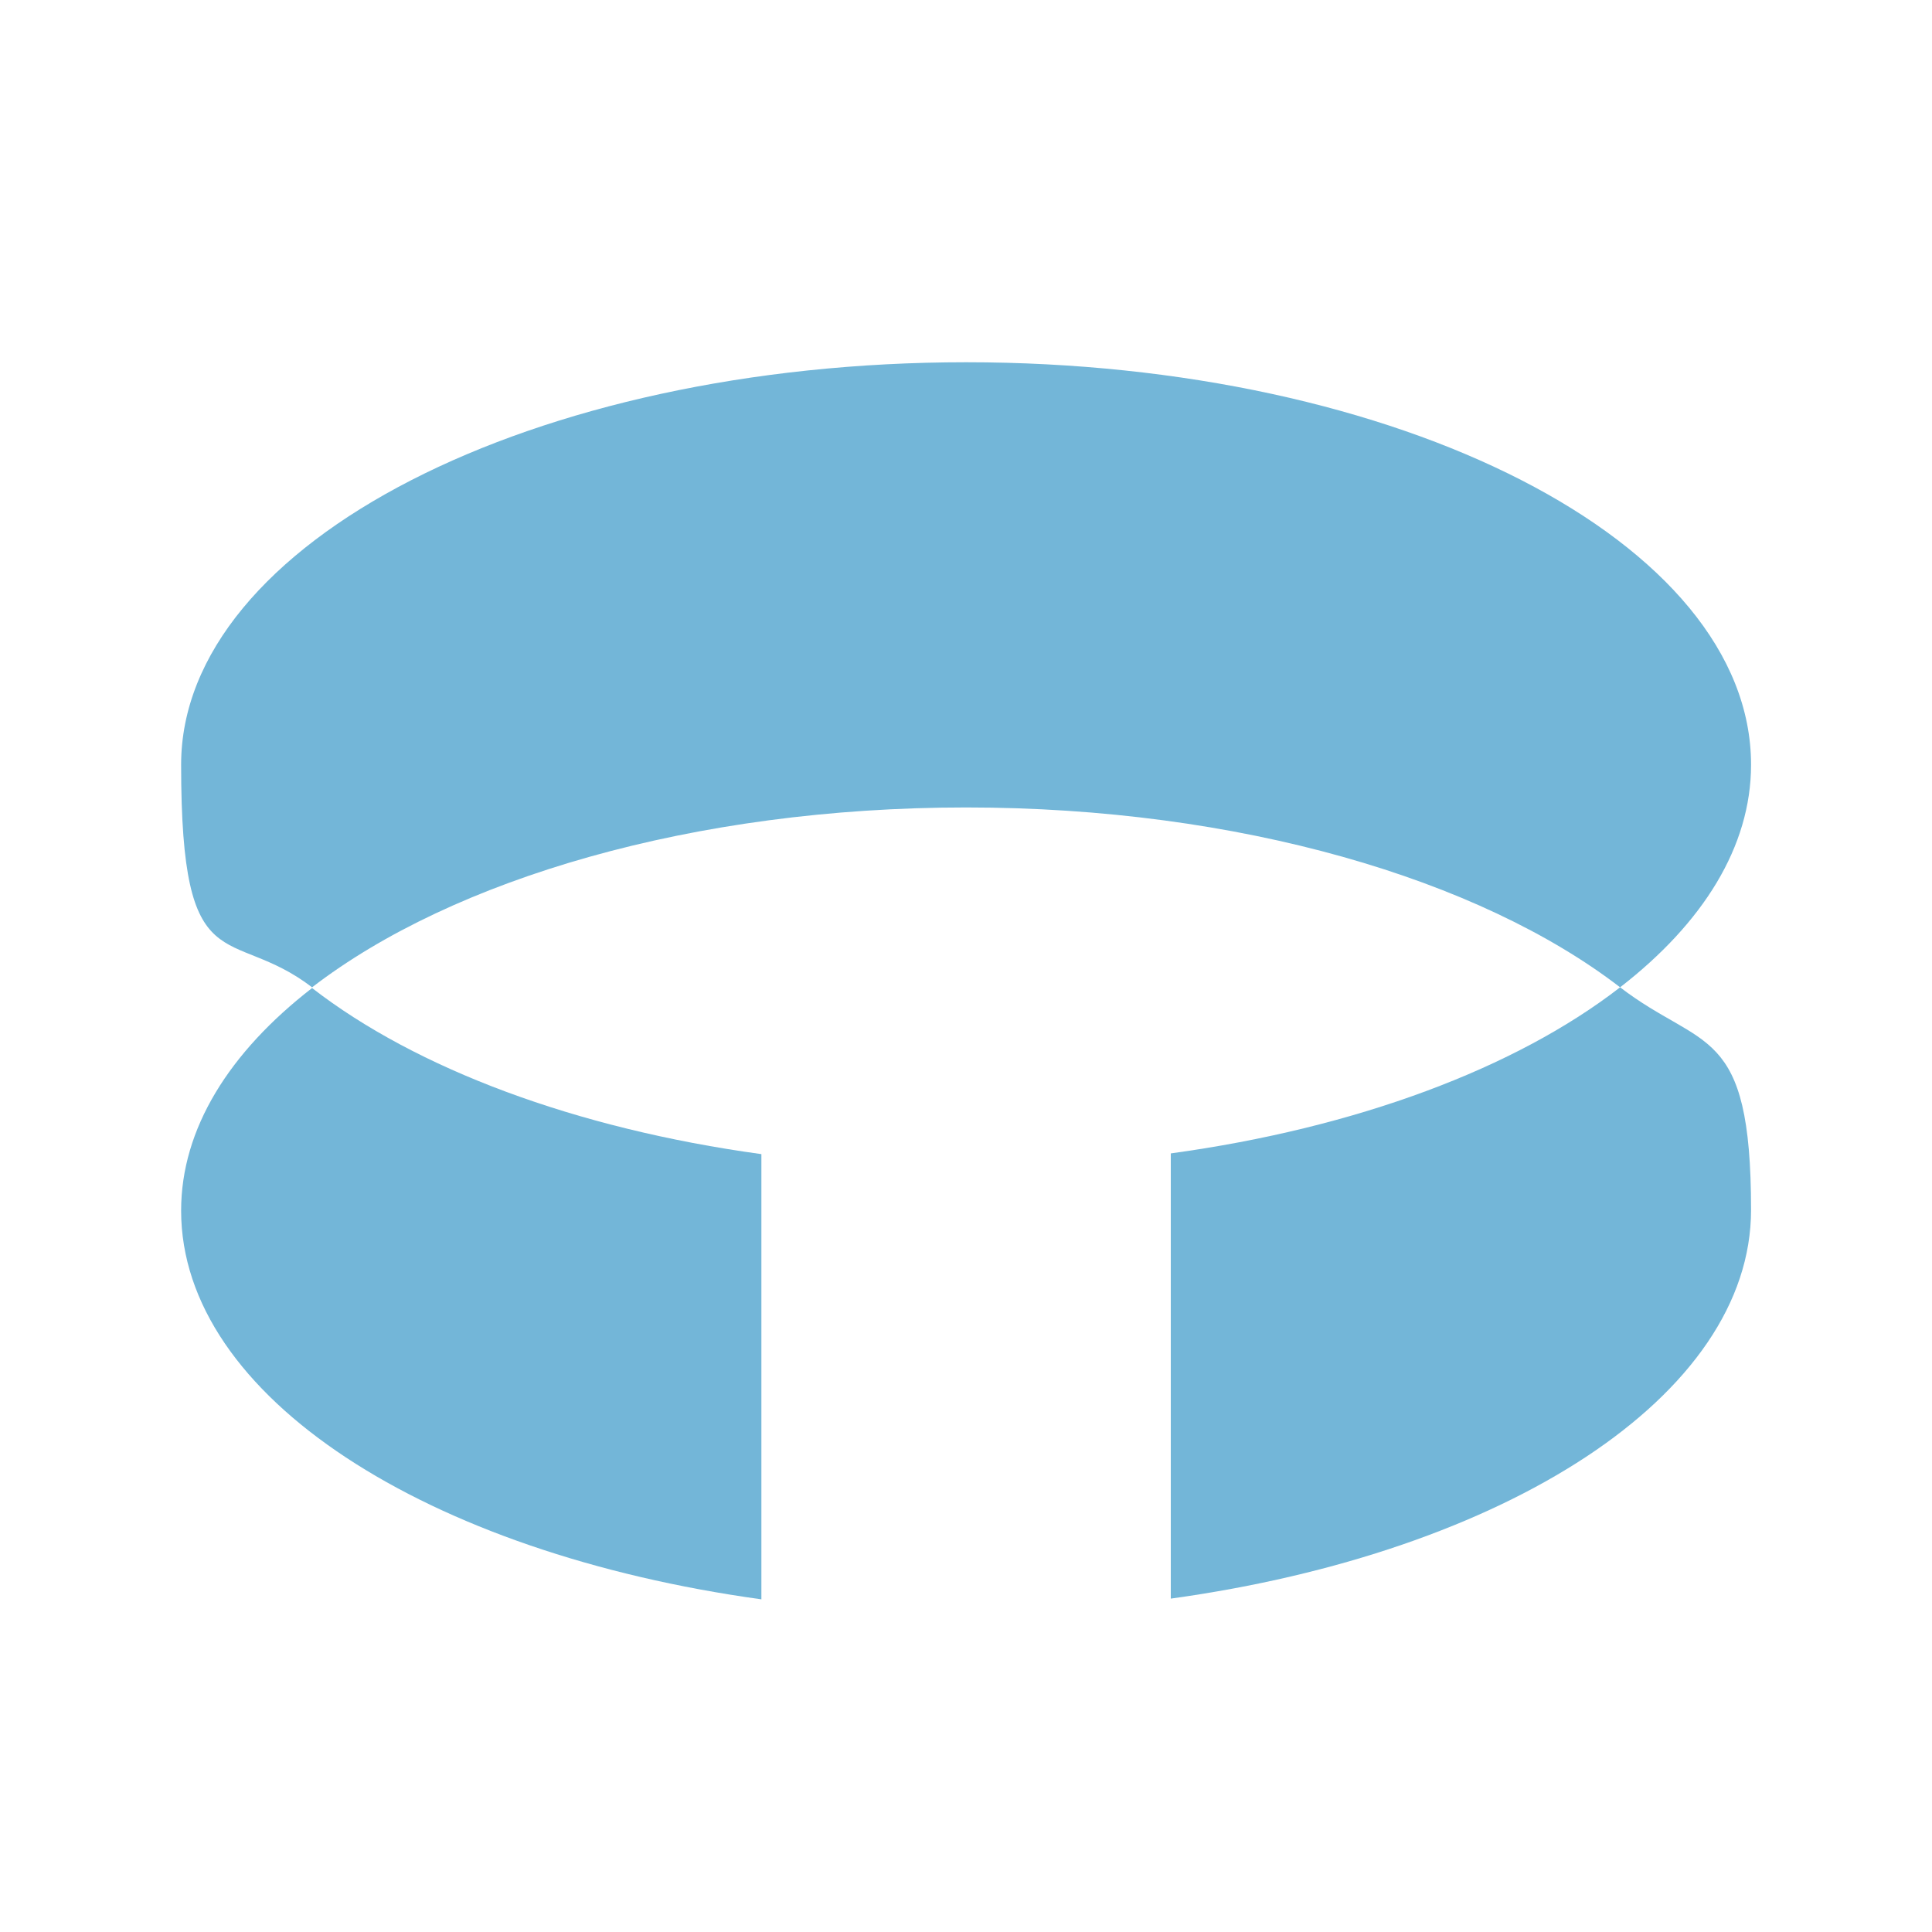
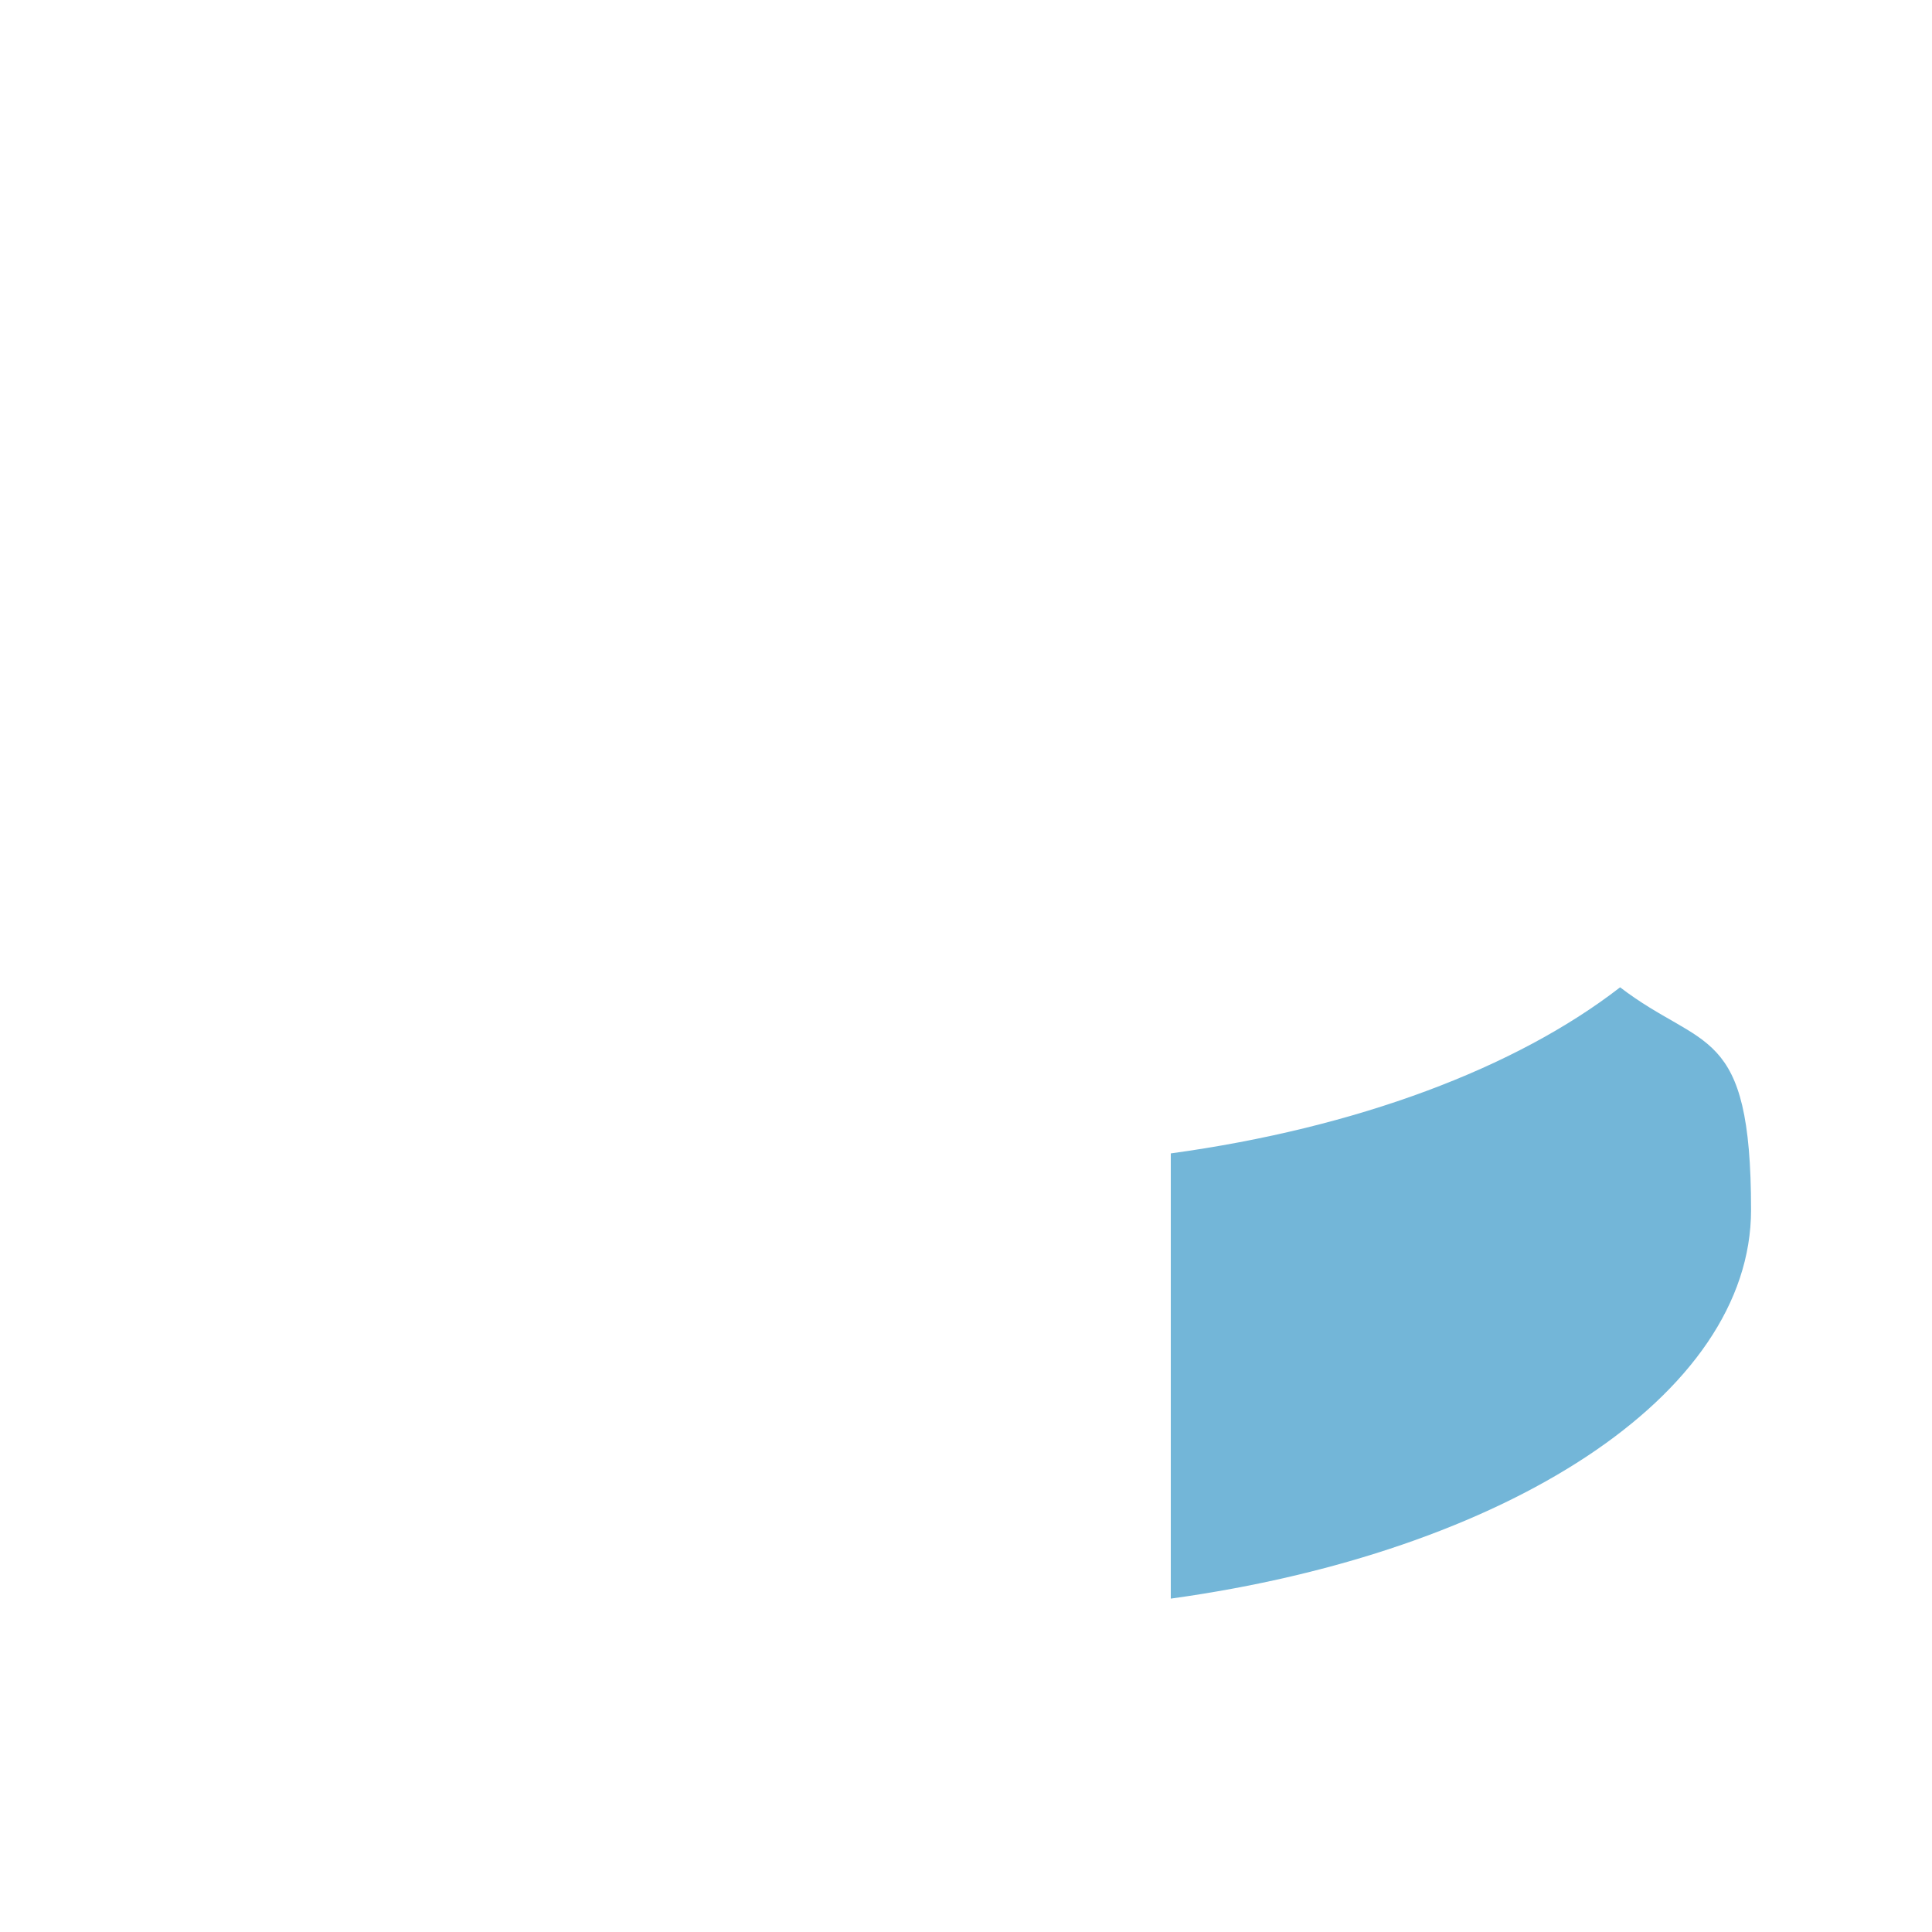
<svg xmlns="http://www.w3.org/2000/svg" width="32" height="32" viewBox="0 0 32 32" fill="none">
-   <rect width="32" height="32" fill="white" />
-   <path d="M29.003 12.666C29.003 8.979 23.181 6 16.002 6C8.822 6 3 8.991 3 12.666C3 16.342 3.799 15.303 5.169 16.353C7.498 14.561 11.481 13.374 16.002 13.374C20.522 13.374 24.506 14.561 26.834 16.353C28.204 15.292 29.003 14.025 29.003 12.666Z" fill="#73B6D8" />
  <path d="M26.834 16.353C25.111 17.689 22.474 18.682 19.392 19.104V26.478C24.928 25.713 29.003 23.122 29.003 20.04C29.003 16.958 28.204 17.404 26.834 16.353Z" fill="#73B6D8" />
-   <path d="M3 20.052C3 23.134 7.075 25.725 12.611 26.49V19.116C9.529 18.693 6.892 17.7 5.169 16.365C3.799 17.426 3 18.693 3 20.052Z" fill="#73B6D8" />
</svg>